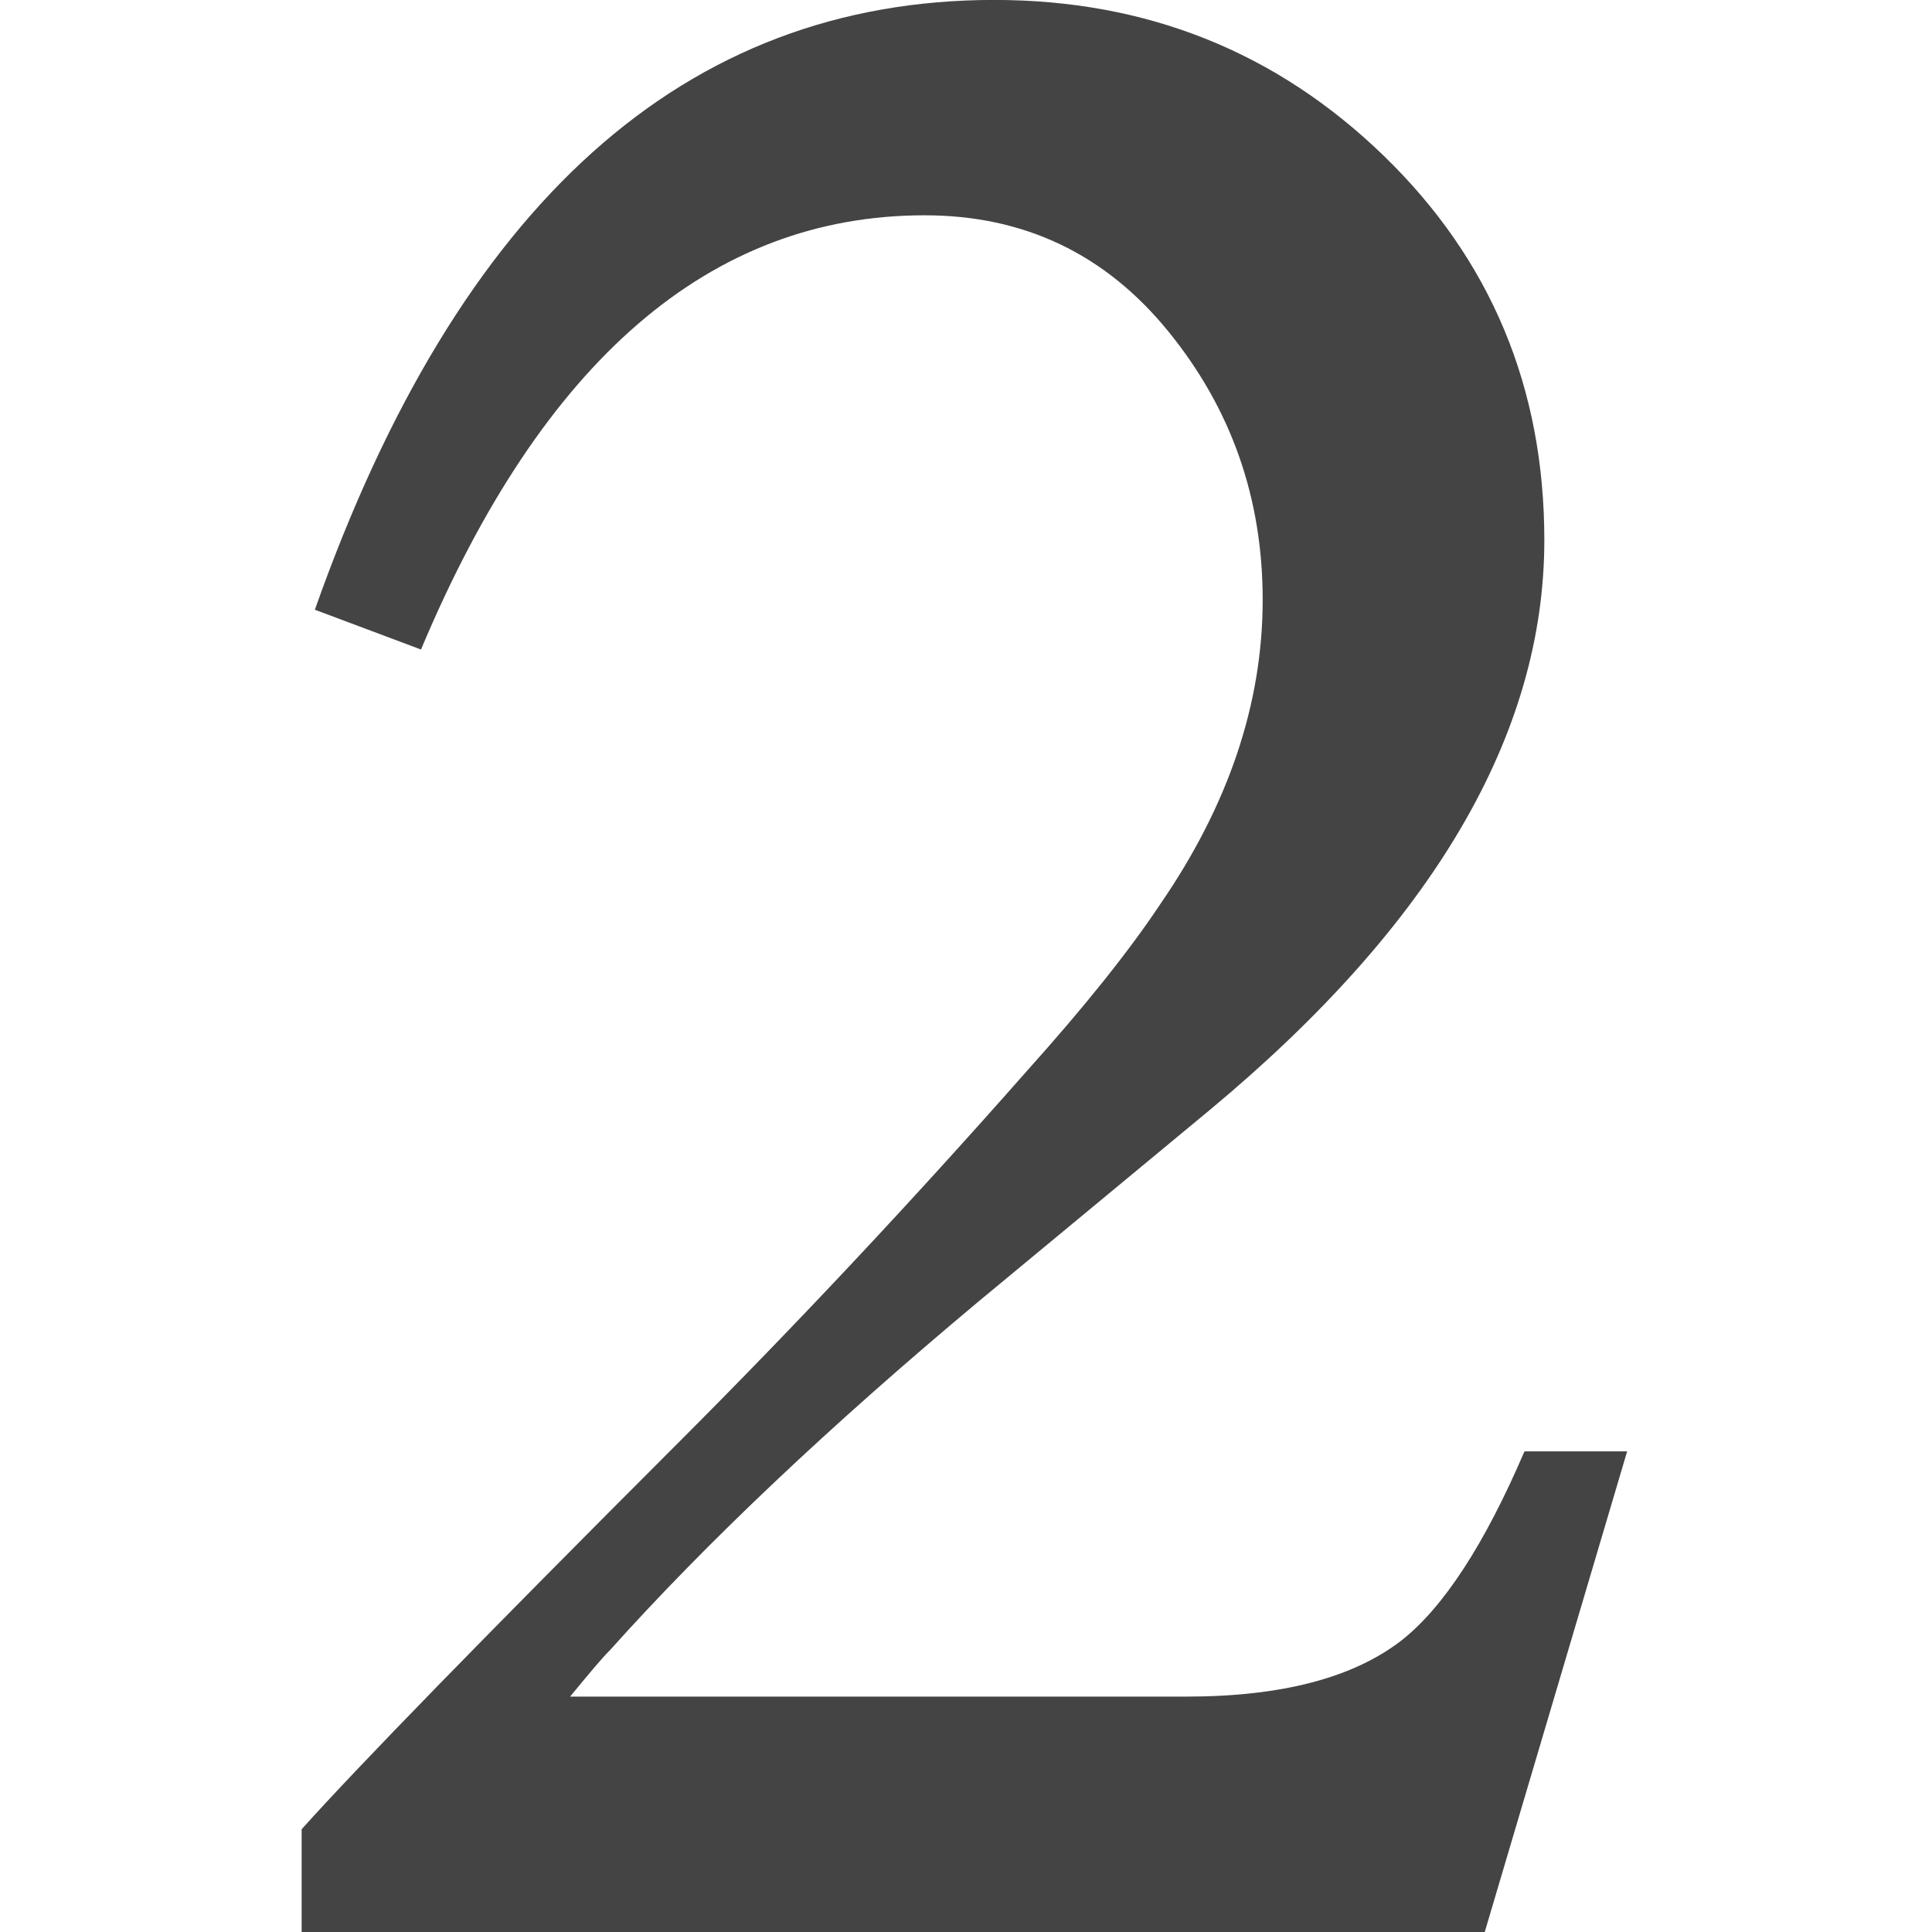
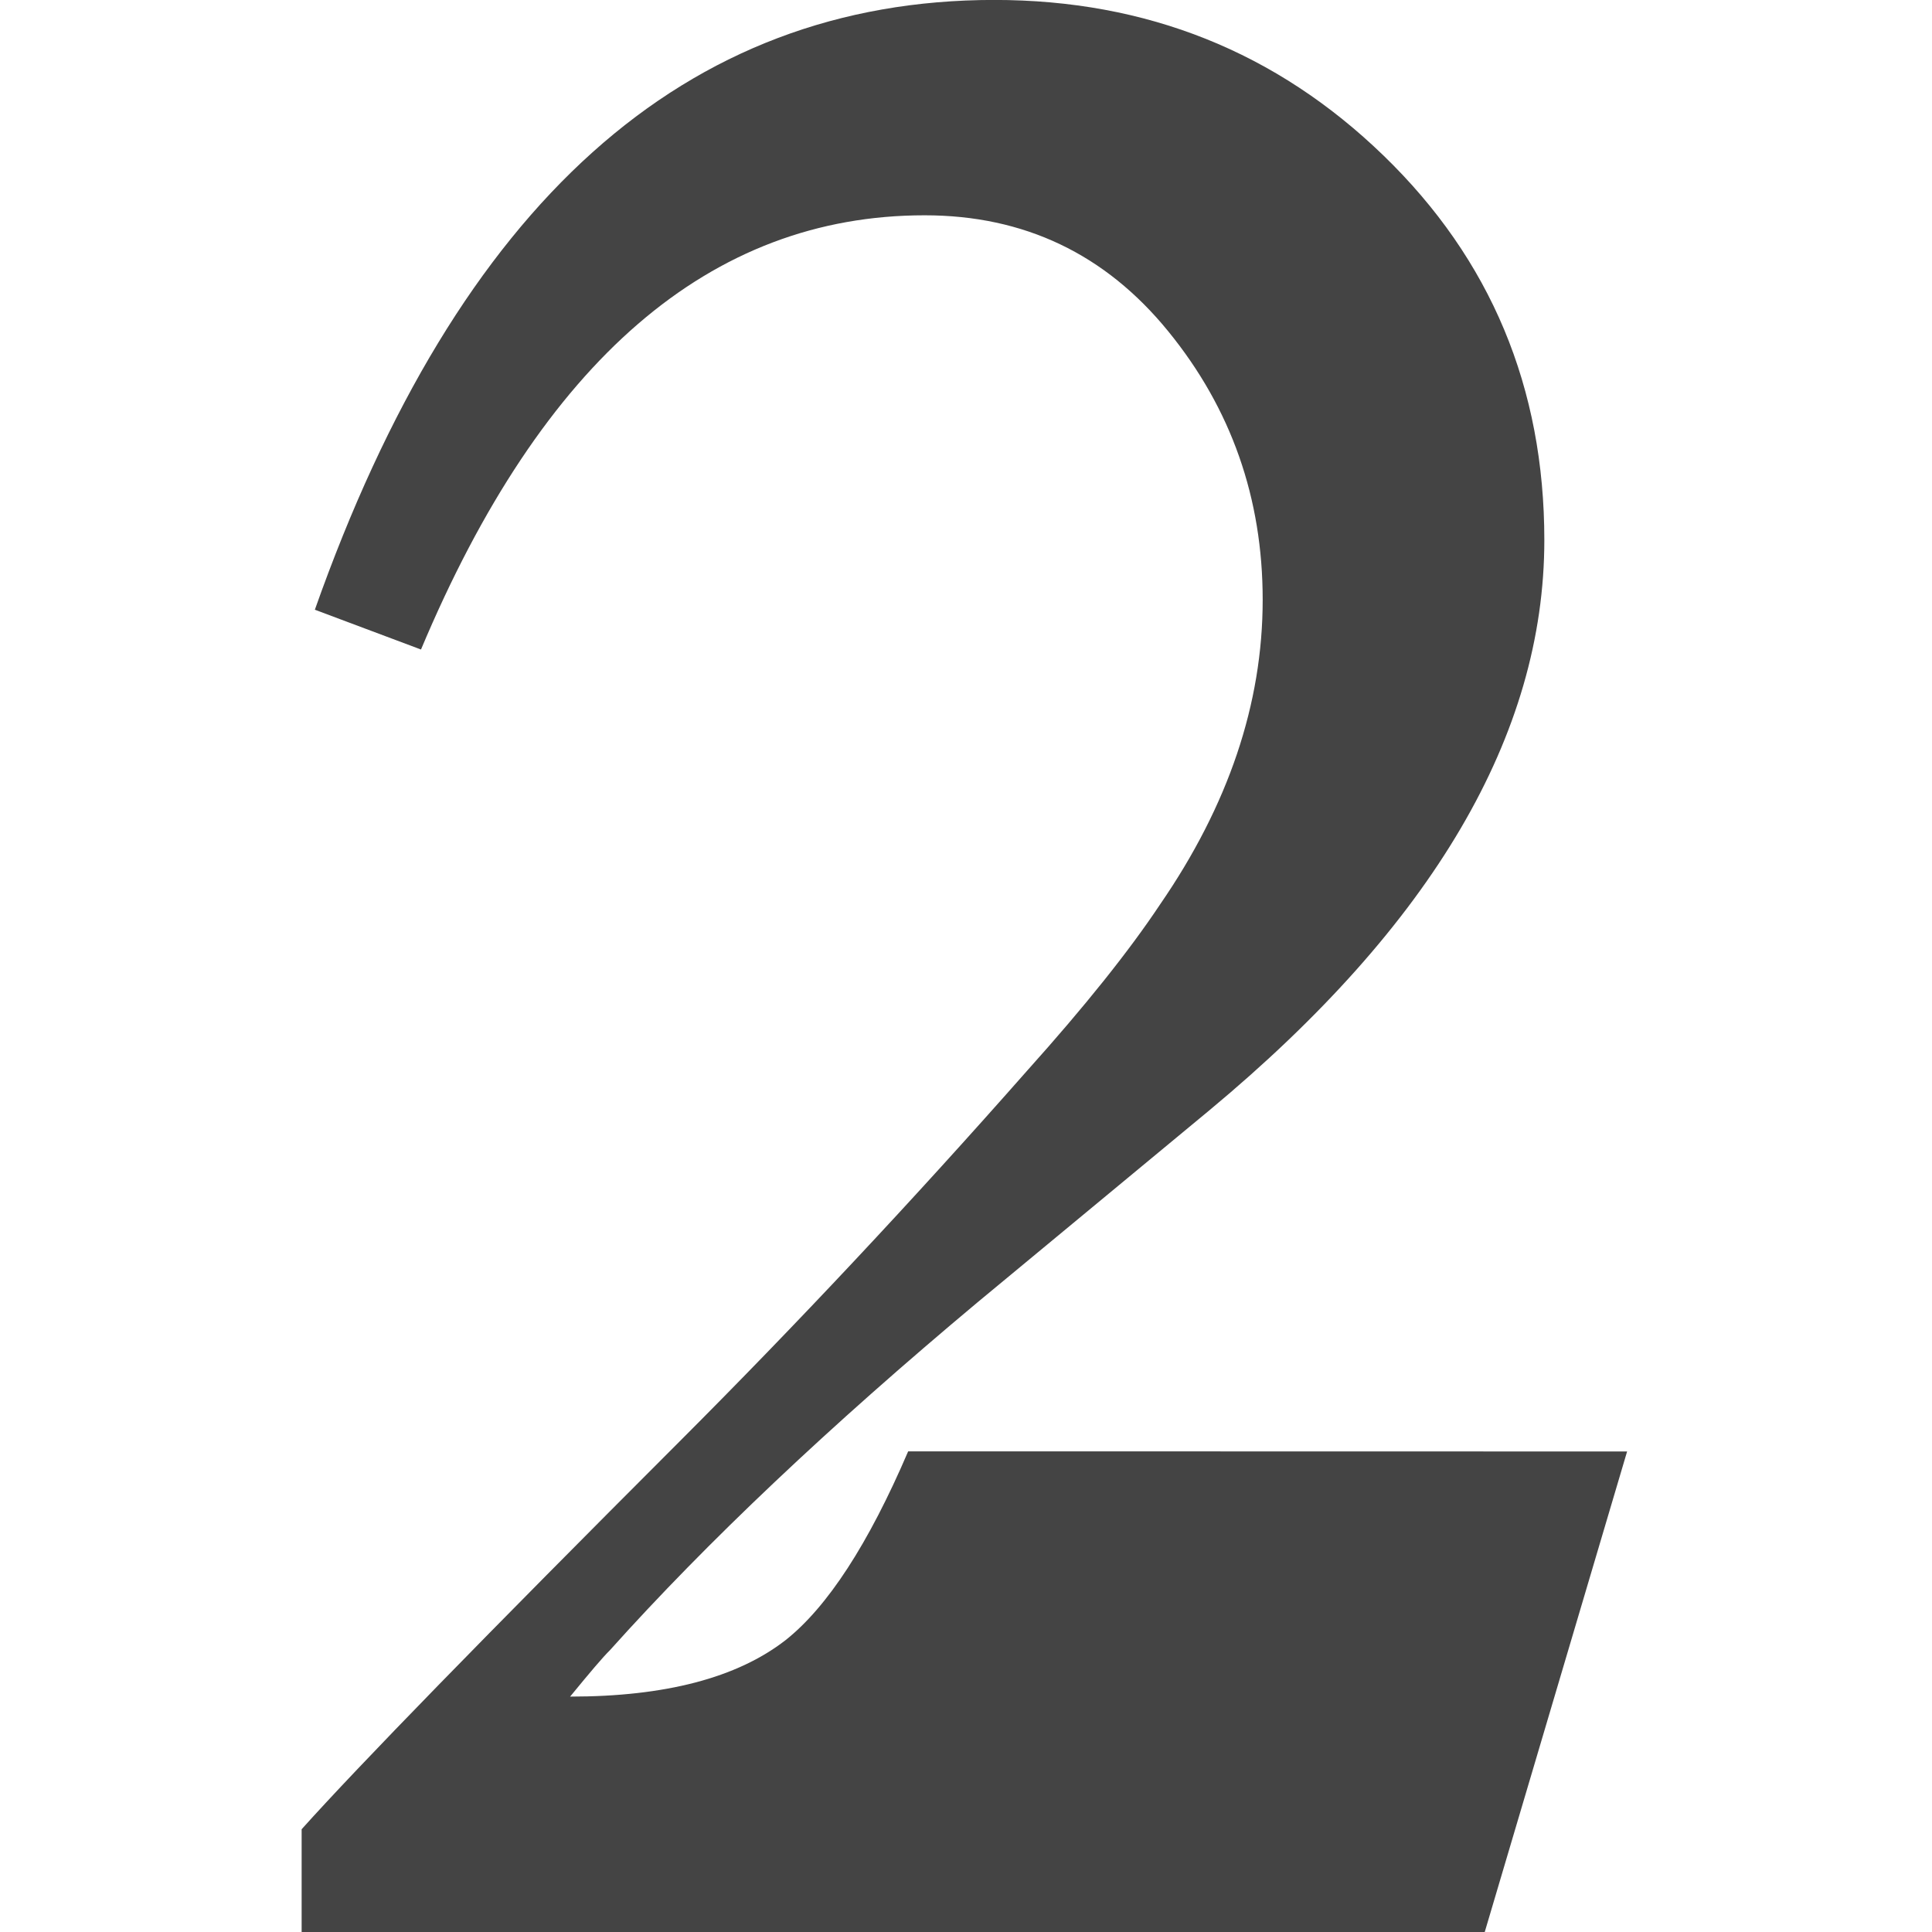
<svg xmlns="http://www.w3.org/2000/svg" version="1.1" width="32" height="32" viewBox="0 0 32 32">
  <title>2</title>
-   <path fill="#444" d="M26.95 24.041l-2.358 7.959h-19.596v-1.702c0.952-1.061 3.038-3.2 6.258-6.421 1.94-1.941 3.86-3.989 5.763-6.148 0.951-1.060 1.684-1.977 2.195-2.745 1.134-1.646 1.702-3.328 1.702-5.050 0-1.682-0.52-3.165-1.563-4.445-1.043-1.282-2.388-1.923-4.036-1.923-3.548 0-6.329 2.399-8.342 7.192l-1.758-0.659c2.379-6.732 6.128-10.1 11.252-10.1 2.525 0 4.675 0.86 6.45 2.579s2.662 3.842 2.662 6.368c0 3.221-1.847 6.367-5.543 9.44l-3.842 3.182c-2.452 2.051-4.485 3.972-6.092 5.765-0.112 0.109-0.33 0.366-0.659 0.768h10.208c1.573 0 2.763-0.31 3.567-0.934 0.694-0.549 1.374-1.592 2.032-3.128h1.7z" />
+   <path fill="#444" d="M26.95 24.041l-2.358 7.959h-19.596v-1.702c0.952-1.061 3.038-3.2 6.258-6.421 1.94-1.941 3.86-3.989 5.763-6.148 0.951-1.060 1.684-1.977 2.195-2.745 1.134-1.646 1.702-3.328 1.702-5.050 0-1.682-0.52-3.165-1.563-4.445-1.043-1.282-2.388-1.923-4.036-1.923-3.548 0-6.329 2.399-8.342 7.192l-1.758-0.659c2.379-6.732 6.128-10.1 11.252-10.1 2.525 0 4.675 0.86 6.45 2.579s2.662 3.842 2.662 6.368c0 3.221-1.847 6.367-5.543 9.44l-3.842 3.182c-2.452 2.051-4.485 3.972-6.092 5.765-0.112 0.109-0.33 0.366-0.659 0.768c1.573 0 2.763-0.31 3.567-0.934 0.694-0.549 1.374-1.592 2.032-3.128h1.7z" />
</svg>